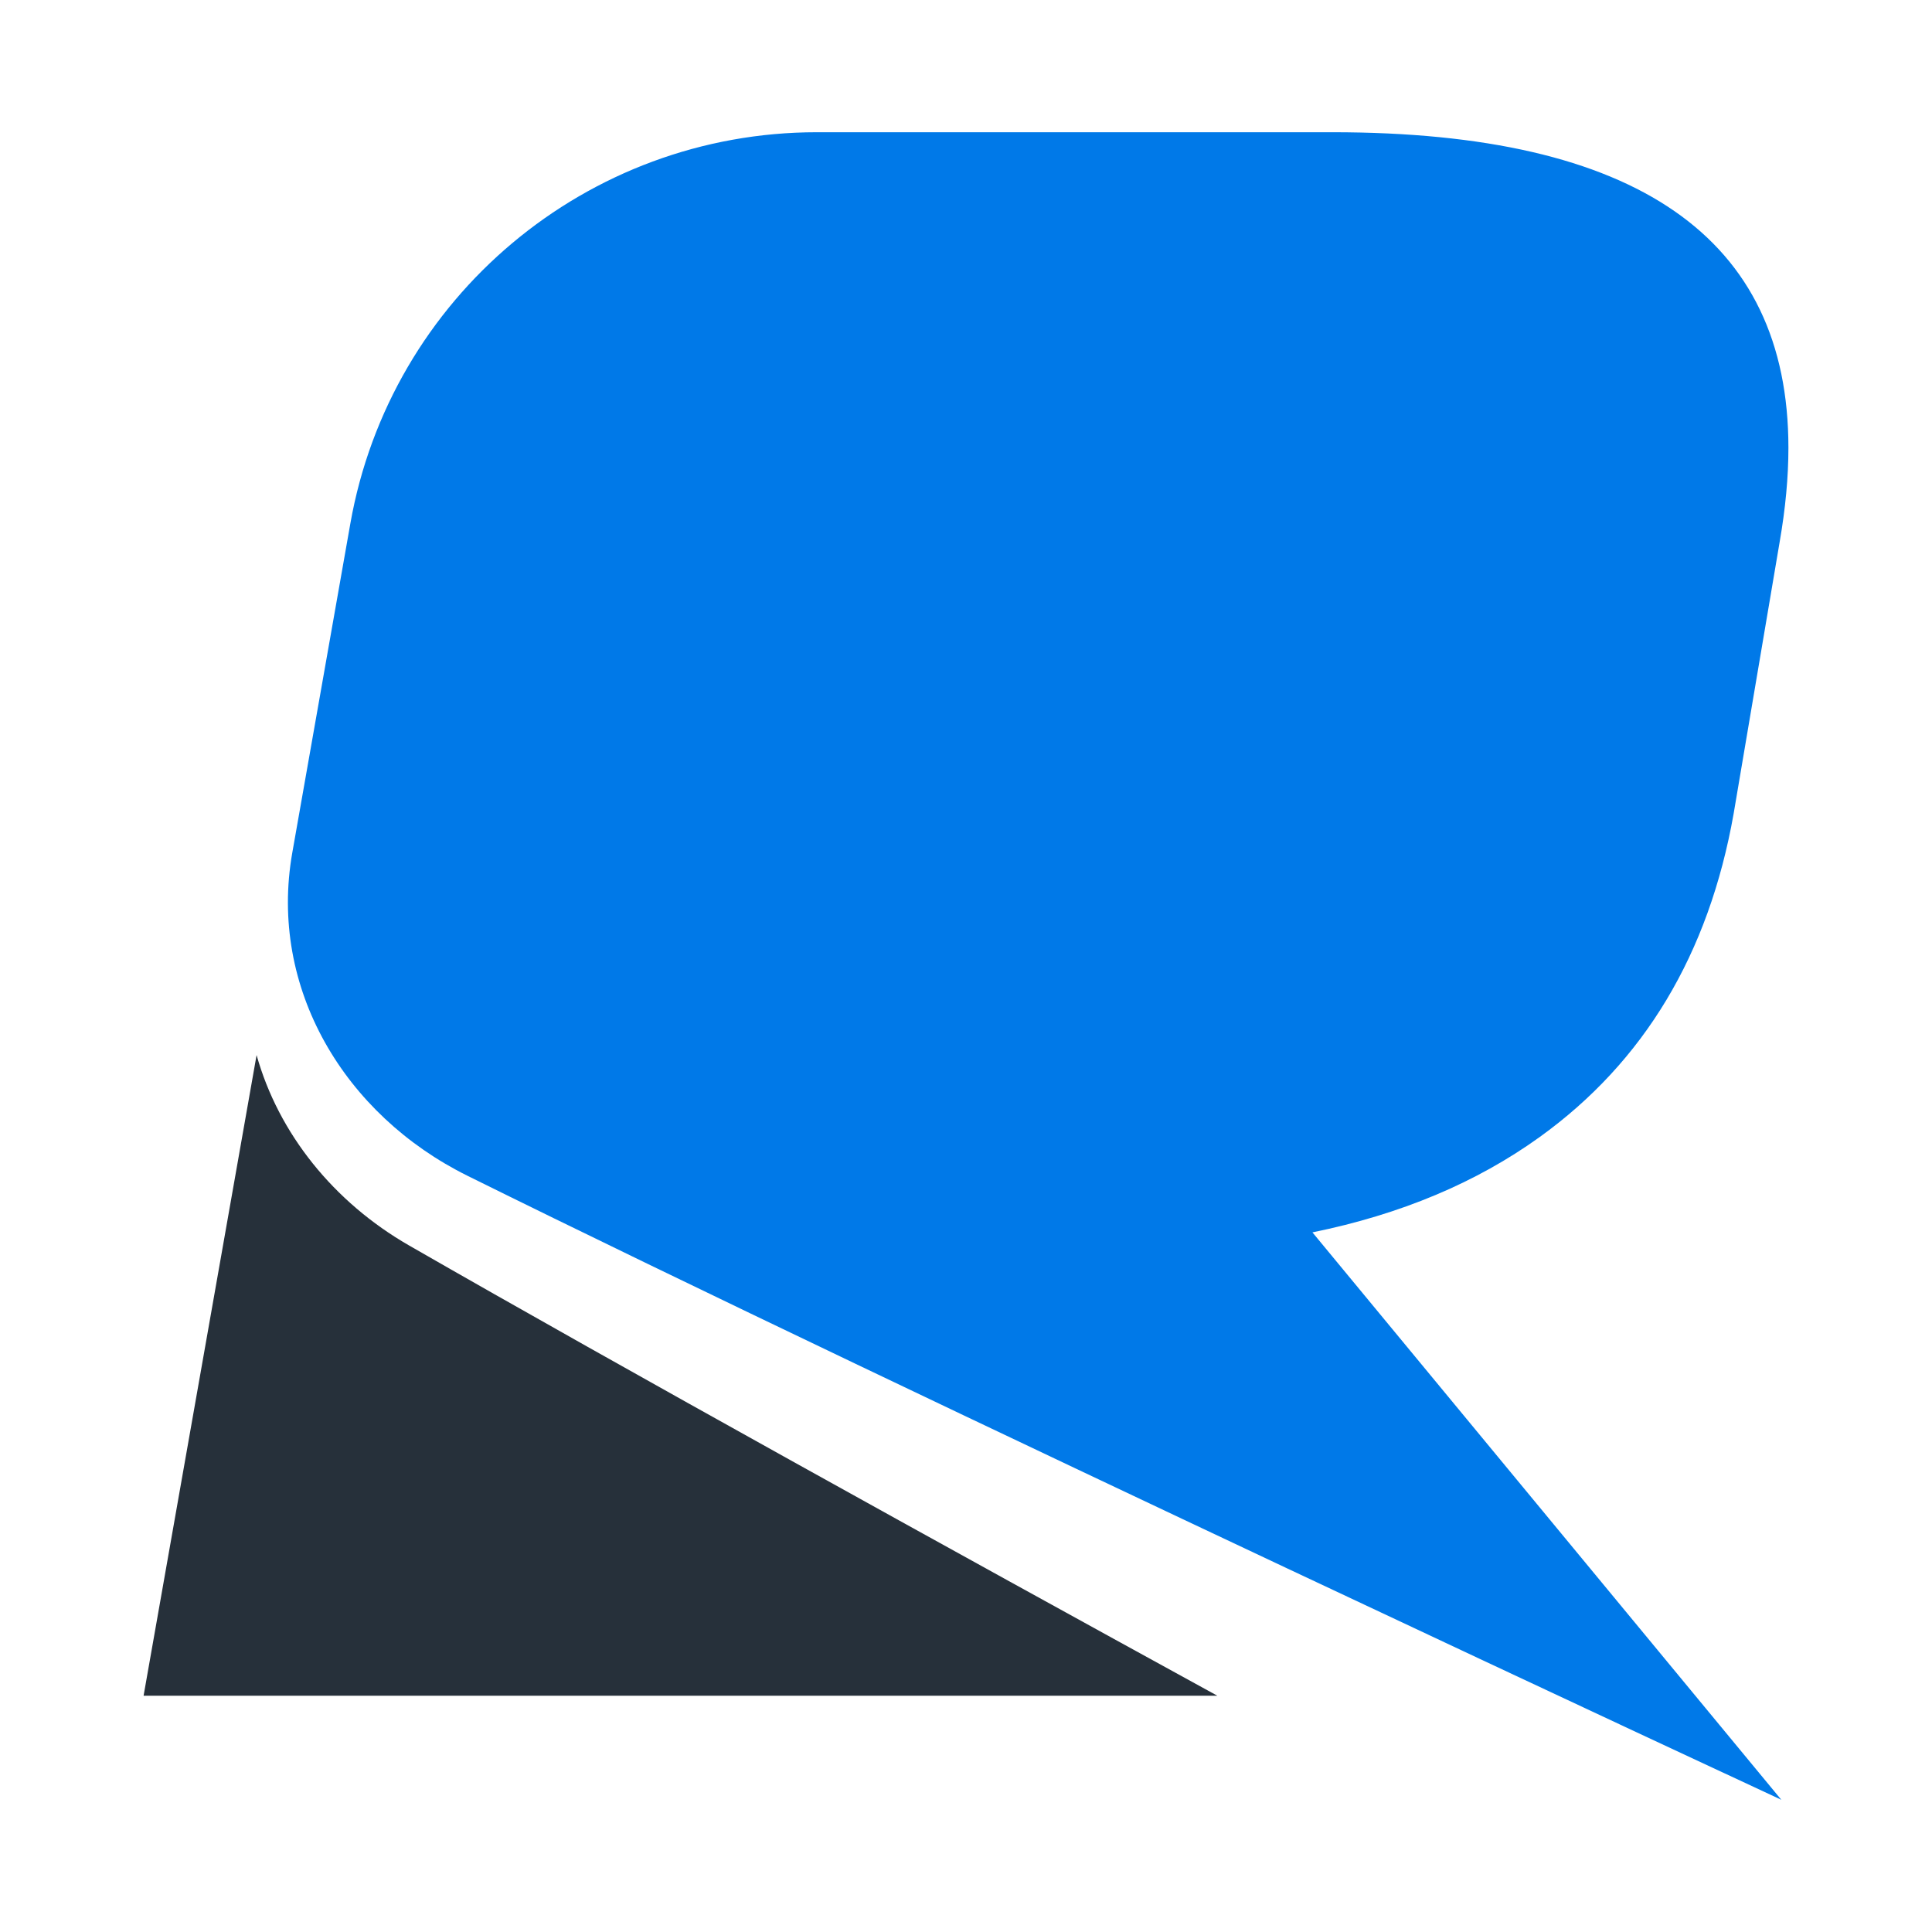
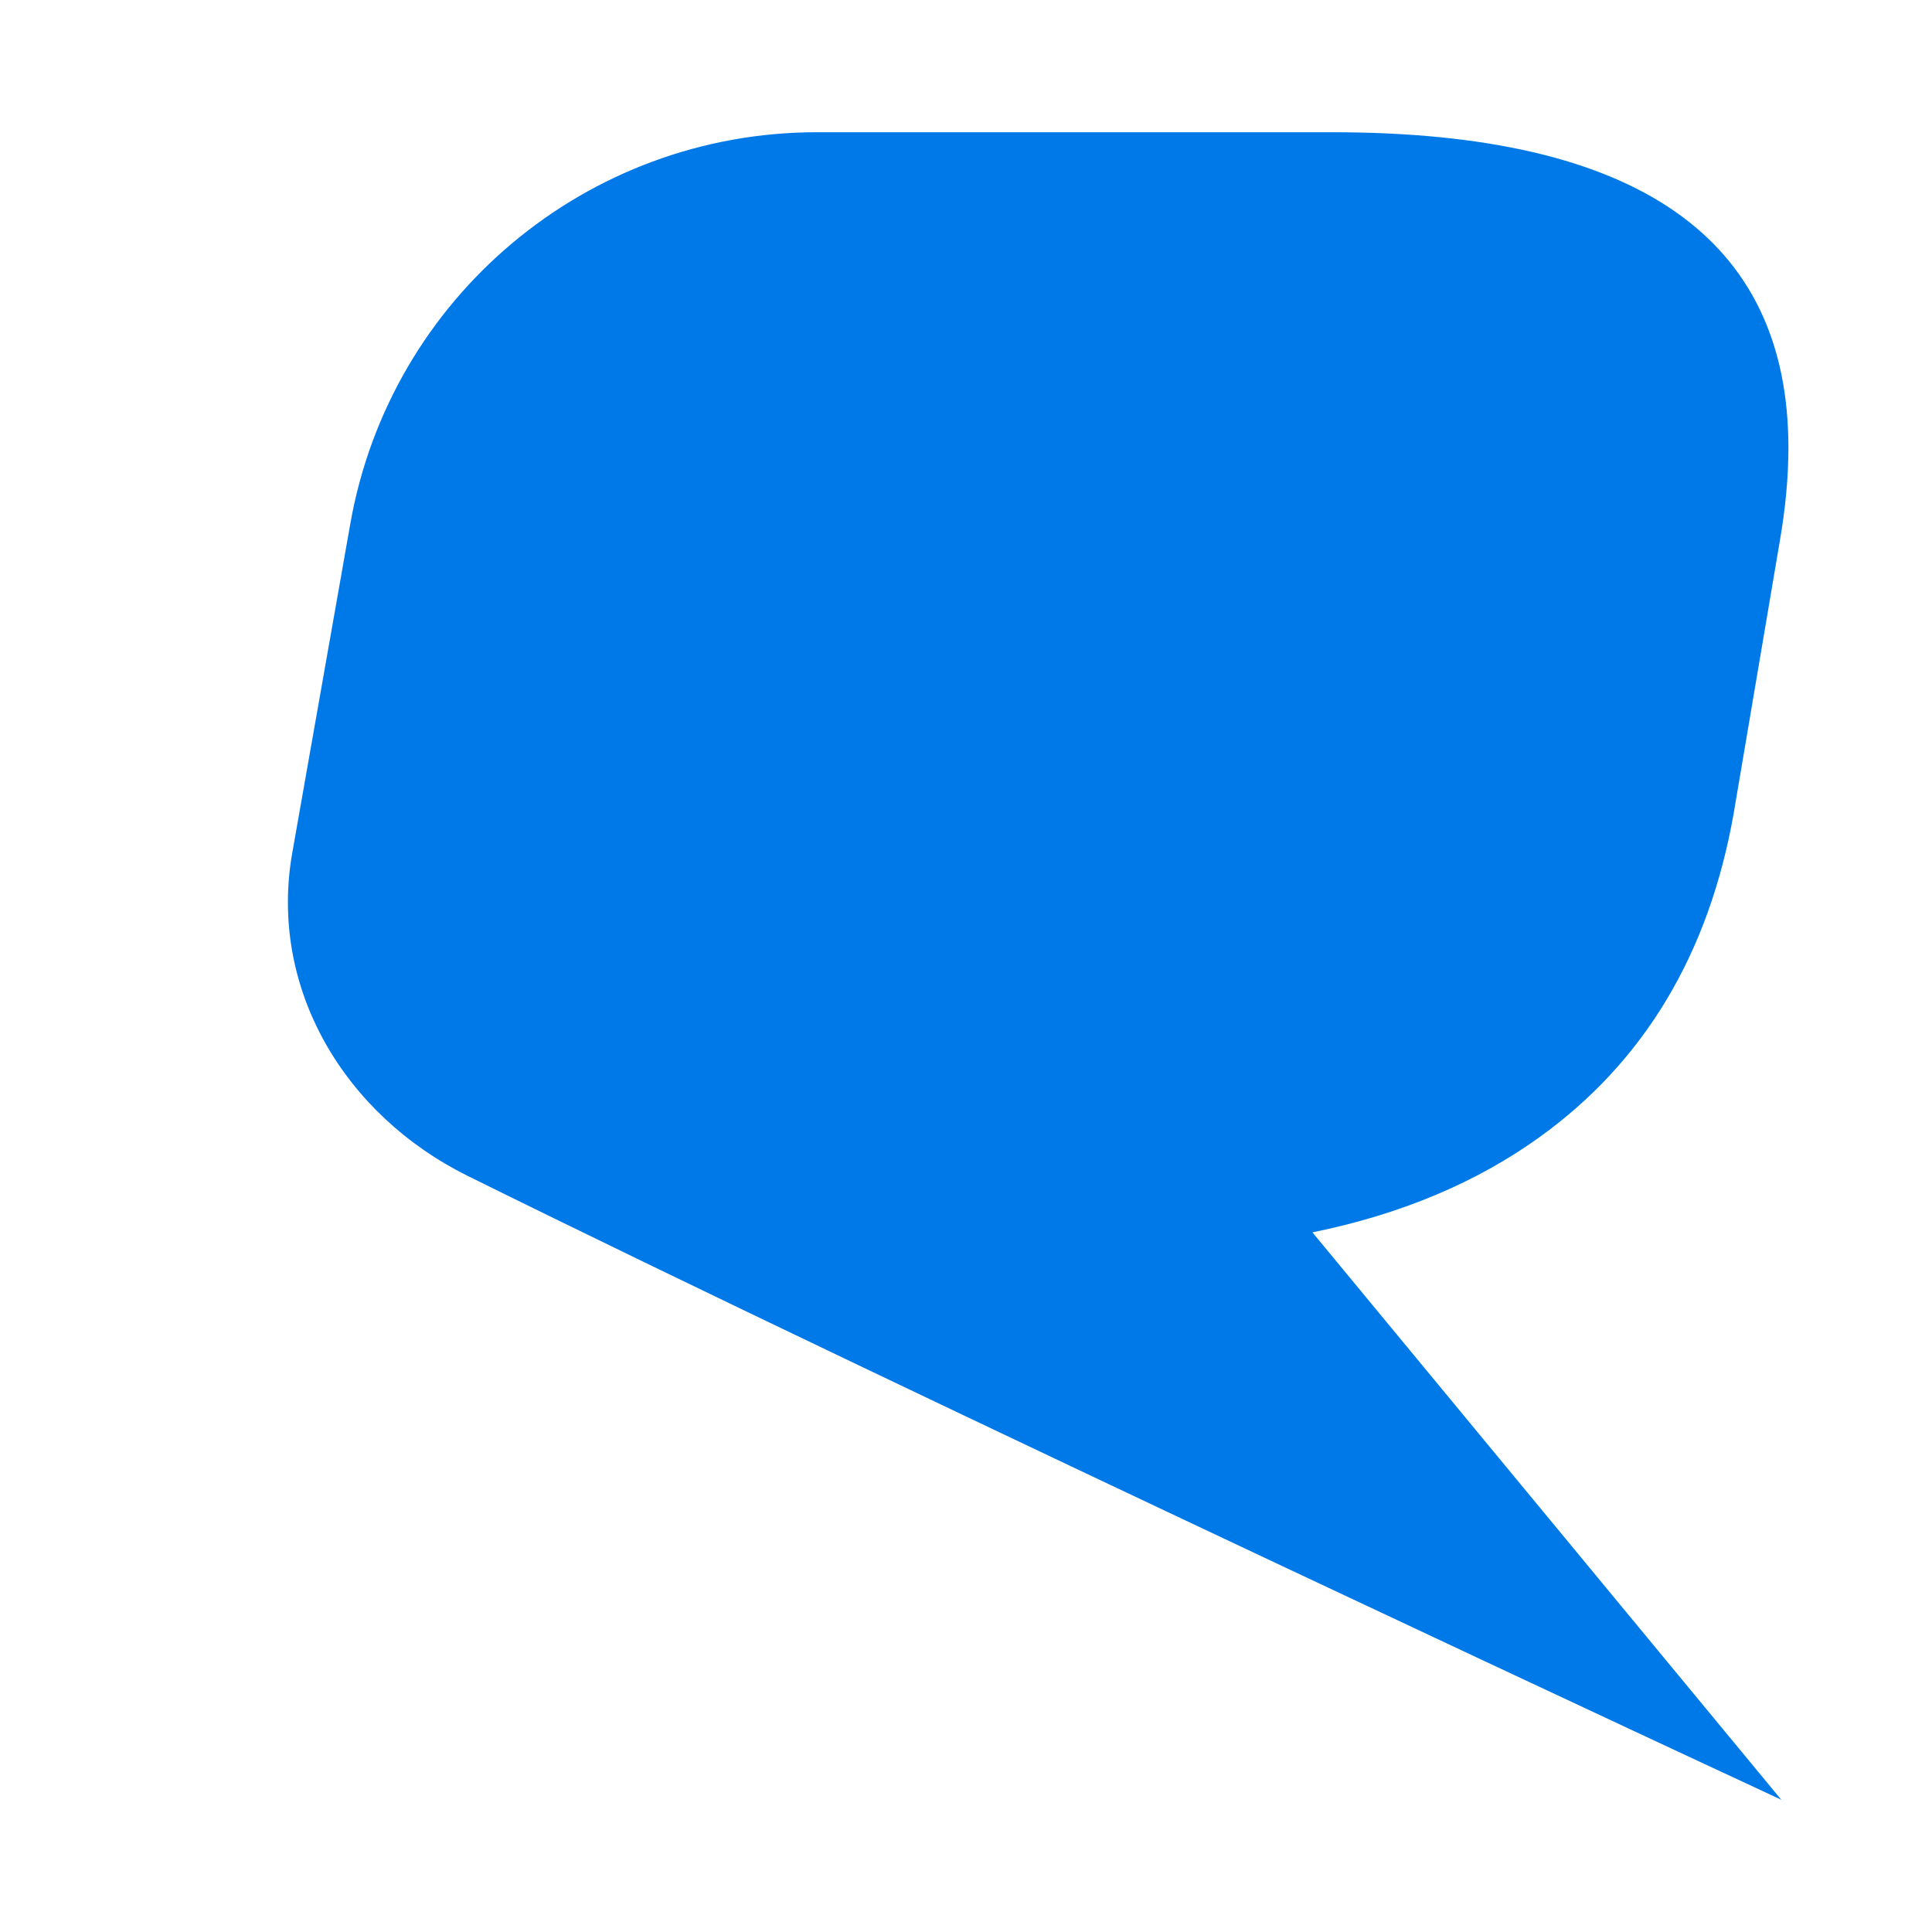
<svg xmlns="http://www.w3.org/2000/svg" data-bbox="133.78 123.2 1532.443 1553.63" viewBox="0 0 1800 1800" fill-rule="evenodd" clip-rule="evenodd" stroke-linejoin="round" stroke-miterlimit="2" data-type="ugc">
  <g>
-     <path d="M1134.157 1579.86H133.78l105.278-596.87c20.467 73.066 71.703 136.953 142.076 177.388 199.042 114.364 502.788 282.234 753.023 419.482Z" fill="#26303a" />
    <path d="M1659.626 1676.83s-819.923-381.22-1223.95-581.316c-114.786-56.844-185.61-174.929-163.354-301.081 18.958-107.477 32.418-183.769 54.065-306.519C363.59 276.972 546.867 123.2 761.064 123.2h480.466c283.133 0 424.693 97.998 424.693 294.009 0 27.218-2.72 56.487-8.172 87.791l-42.878 253.181c-23.132 130.684-83.363 231.074-180.693 301.17-58.953 42.462-129.525 72.072-211.715 88.816l436.861 528.663Z" fill="#0079e8" />
  </g>
</svg>